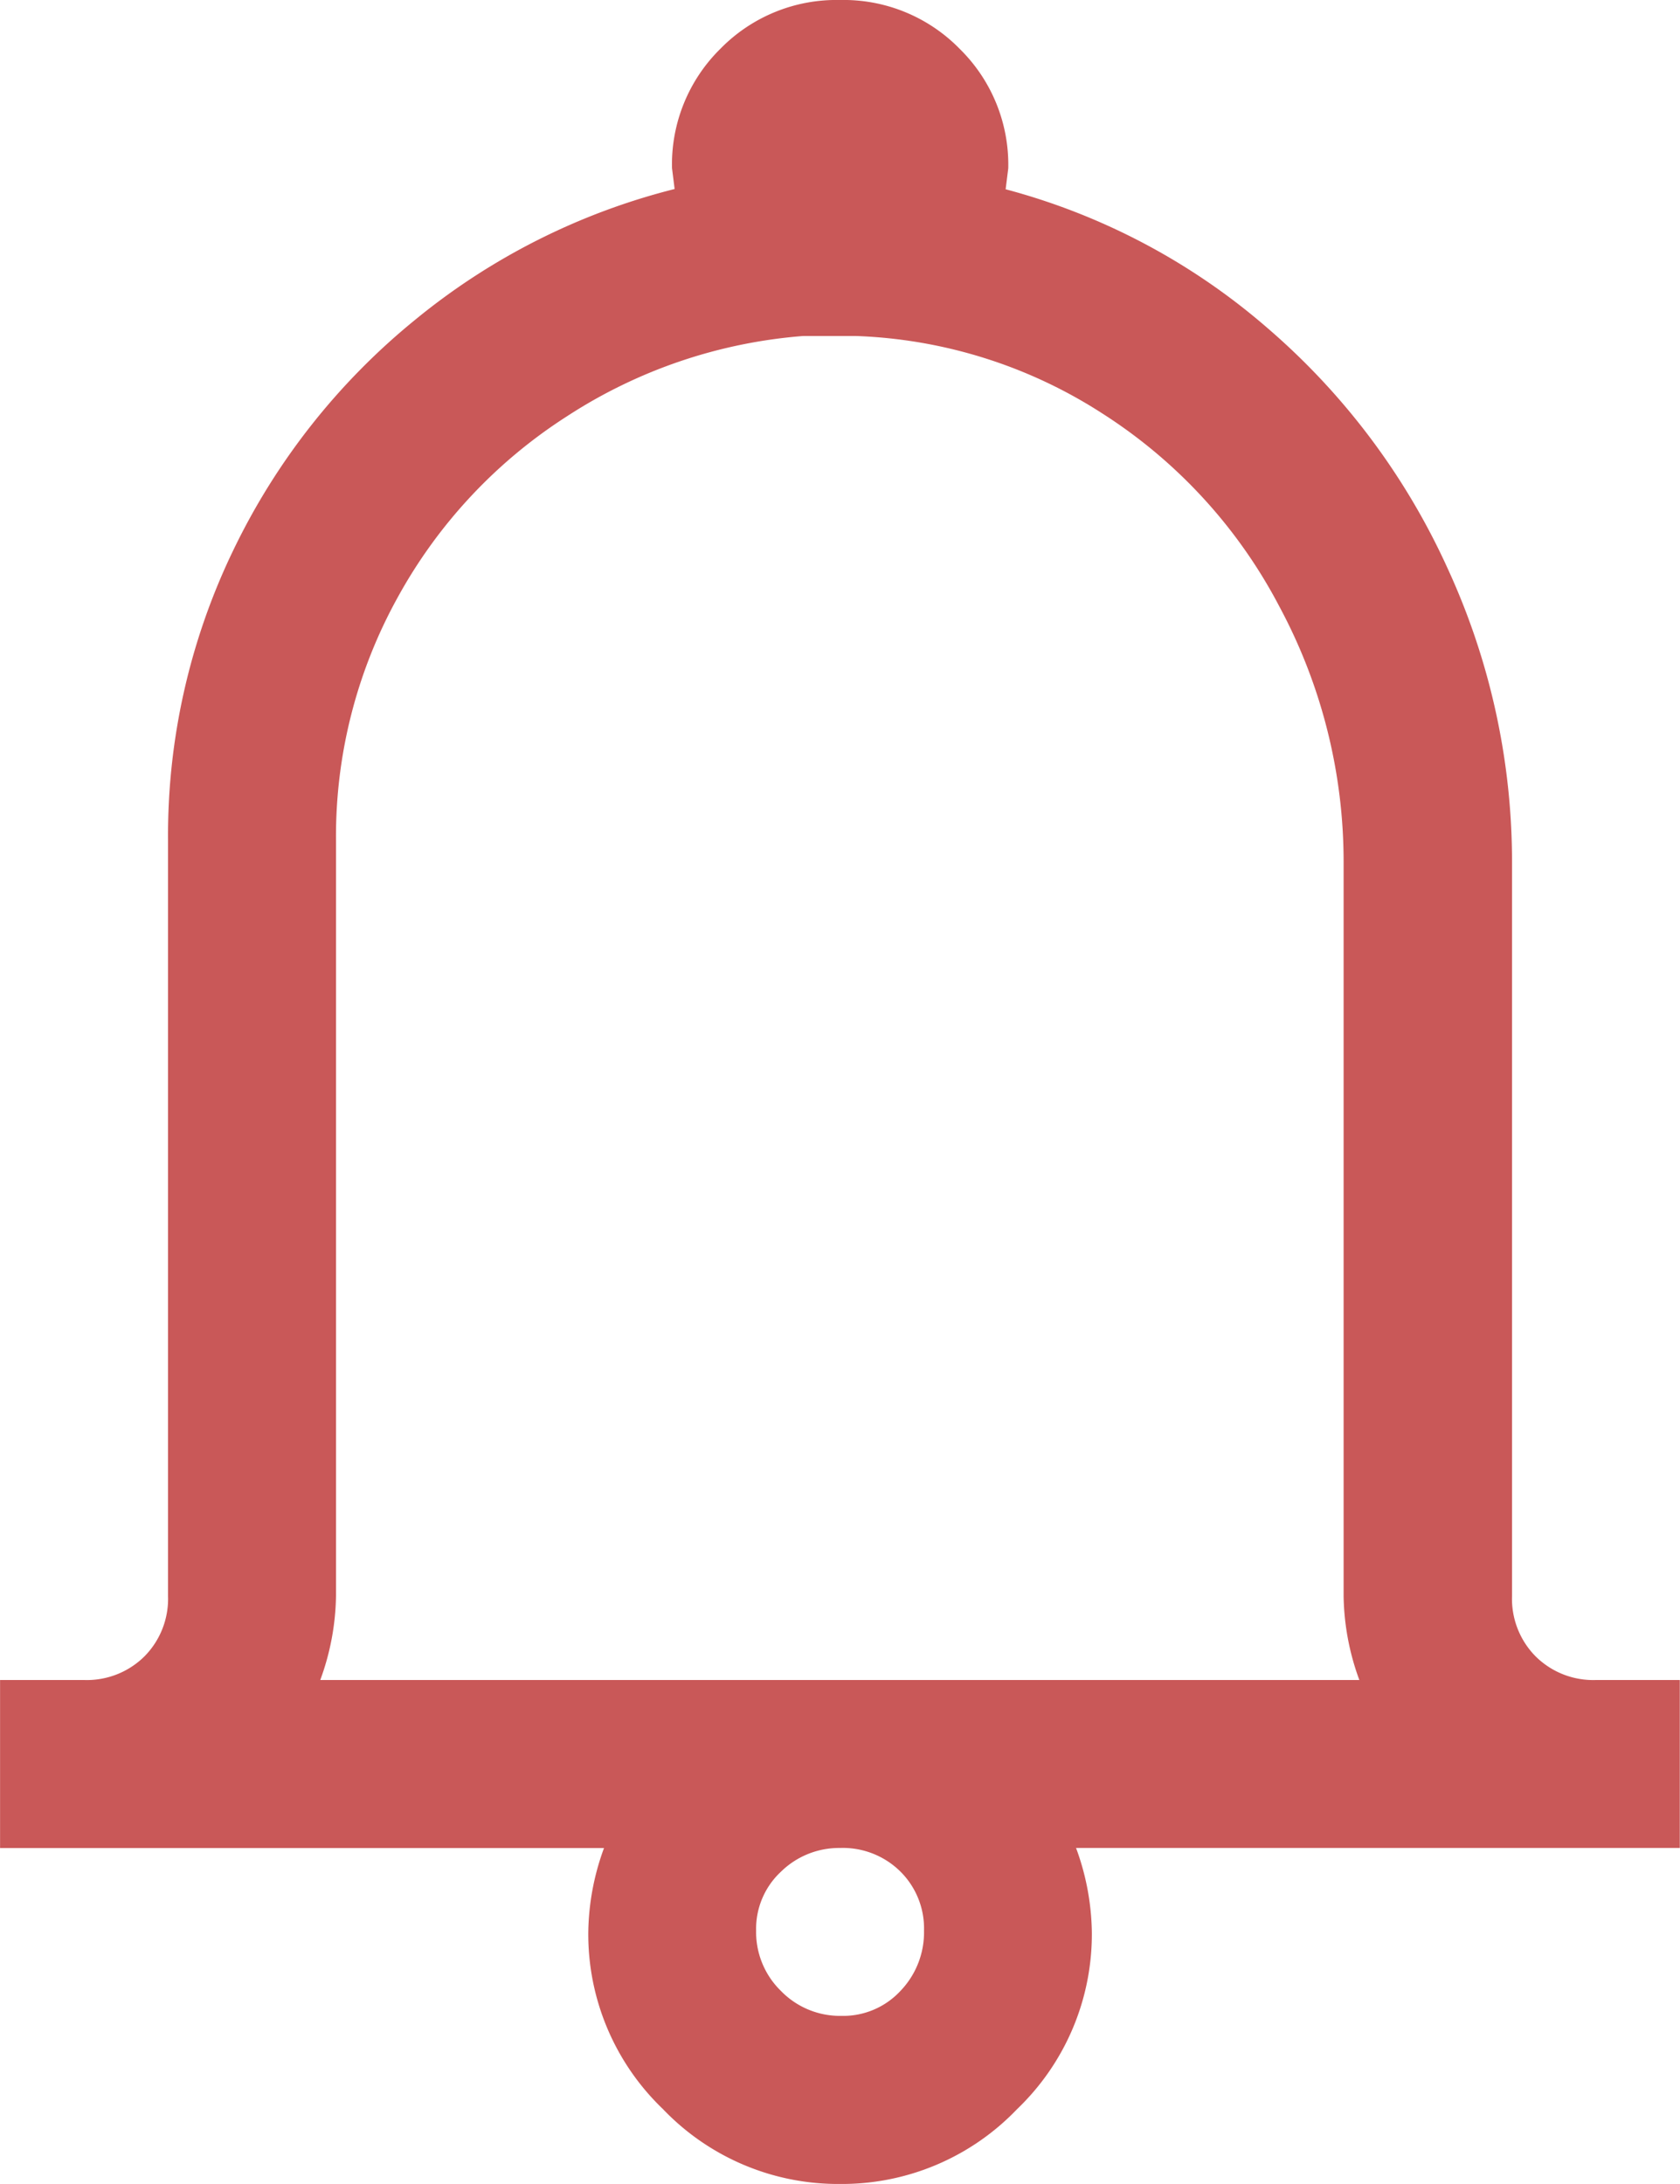
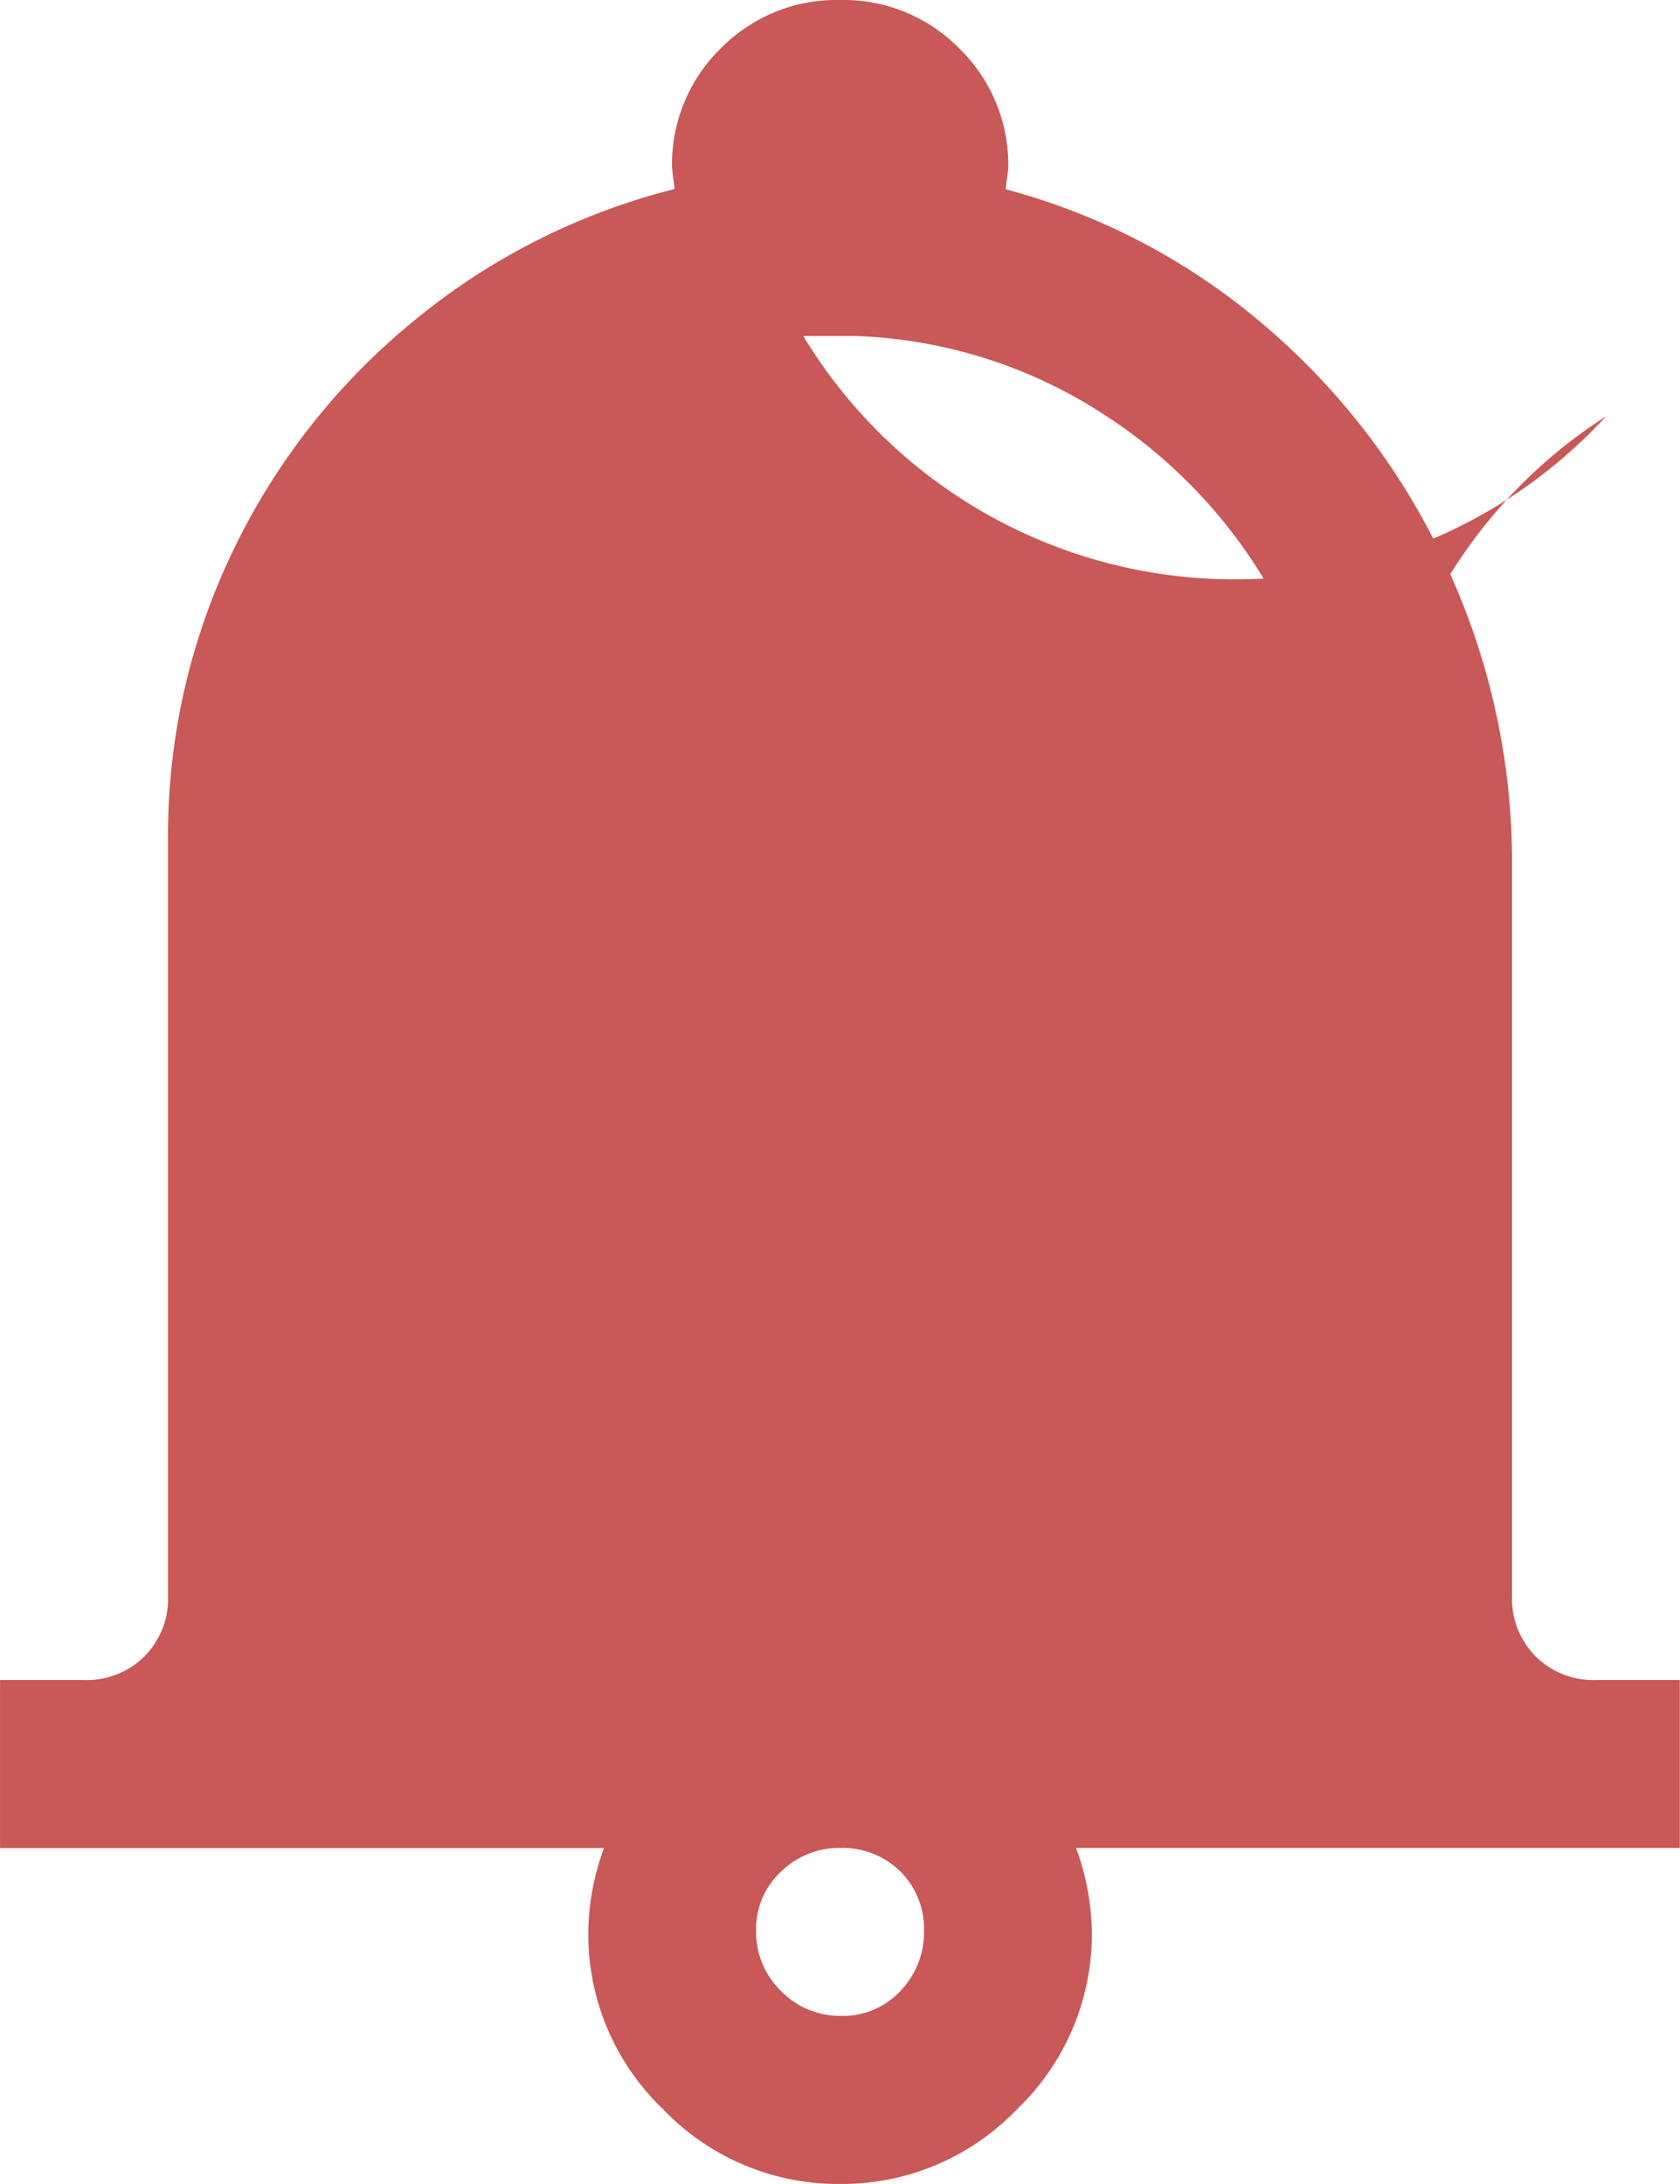
<svg xmlns="http://www.w3.org/2000/svg" width="25.625" height="33.313" viewBox="0 0 25.625 33.313">
-   <path id="_11-icon-Erinnerungsfunktion" data-name="11-icon-Erinnerungsfunktion" d="M0-32.031a2.476,2.476,0,0,0-1.822.741,2.476,2.476,0,0,0-.741,1.822l.04.32a10.135,10.135,0,0,0-3.964,2,10.262,10.262,0,0,0-2.763,3.5,10,10,0,0,0-1,4.424V-7.687a1.247,1.247,0,0,1-.36.921,1.247,1.247,0,0,1-.921.36h-1.281v2.563H-3.6a3.858,3.858,0,0,0-.24,1.281A3.694,3.694,0,0,0-2.7.14,3.694,3.694,0,0,0,0,1.281,3.694,3.694,0,0,0,2.7.14a3.694,3.694,0,0,0,1.141-2.7A3.858,3.858,0,0,0,3.6-3.844h9.209V-6.406H11.531a1.247,1.247,0,0,1-.921-.36,1.247,1.247,0,0,1-.36-.921V-18.858a10.7,10.7,0,0,0-.981-4.5,10.629,10.629,0,0,0-2.743-3.664,10.015,10.015,0,0,0-4-2.122l.04-.32a2.476,2.476,0,0,0-.741-1.822A2.476,2.476,0,0,0,0-32.031Zm-.561,5.125h.8A7.4,7.4,0,0,1,4-25.725a7.758,7.758,0,0,1,2.7,2.943,8.225,8.225,0,0,1,.981,3.924V-7.687a3.858,3.858,0,0,0,.24,1.281H-7.928a3.858,3.858,0,0,0,.24-1.281V-19.219a7.528,7.528,0,0,1,.941-3.7,7.651,7.651,0,0,1,2.583-2.763A7.691,7.691,0,0,1-.561-26.906ZM0-3.844a1.247,1.247,0,0,1,.921.36,1.222,1.222,0,0,1,.36.9,1.29,1.29,0,0,1-.36.921,1.19,1.19,0,0,1-.9.38A1.254,1.254,0,0,1-.9-1.662a1.254,1.254,0,0,1-.38-.921,1.19,1.19,0,0,1,.38-.9A1.266,1.266,0,0,1,0-3.844Z" transform="translate(12.813 32.031)" fill="#c95858" />
+   <path id="_11-icon-Erinnerungsfunktion" data-name="11-icon-Erinnerungsfunktion" d="M0-32.031a2.476,2.476,0,0,0-1.822.741,2.476,2.476,0,0,0-.741,1.822l.04.32a10.135,10.135,0,0,0-3.964,2,10.262,10.262,0,0,0-2.763,3.5,10,10,0,0,0-1,4.424V-7.687a1.247,1.247,0,0,1-.36.921,1.247,1.247,0,0,1-.921.36h-1.281v2.563H-3.6a3.858,3.858,0,0,0-.24,1.281A3.694,3.694,0,0,0-2.7.14,3.694,3.694,0,0,0,0,1.281,3.694,3.694,0,0,0,2.7.14a3.694,3.694,0,0,0,1.141-2.7A3.858,3.858,0,0,0,3.6-3.844h9.209V-6.406H11.531a1.247,1.247,0,0,1-.921-.36,1.247,1.247,0,0,1-.36-.921V-18.858a10.7,10.7,0,0,0-.981-4.5,10.629,10.629,0,0,0-2.743-3.664,10.015,10.015,0,0,0-4-2.122l.04-.32a2.476,2.476,0,0,0-.741-1.822A2.476,2.476,0,0,0,0-32.031Zm-.561,5.125h.8A7.4,7.4,0,0,1,4-25.725a7.758,7.758,0,0,1,2.7,2.943,8.225,8.225,0,0,1,.981,3.924V-7.687a3.858,3.858,0,0,0,.24,1.281a3.858,3.858,0,0,0,.24-1.281V-19.219a7.528,7.528,0,0,1,.941-3.7,7.651,7.651,0,0,1,2.583-2.763A7.691,7.691,0,0,1-.561-26.906ZM0-3.844a1.247,1.247,0,0,1,.921.36,1.222,1.222,0,0,1,.36.9,1.29,1.29,0,0,1-.36.921,1.19,1.19,0,0,1-.9.38A1.254,1.254,0,0,1-.9-1.662a1.254,1.254,0,0,1-.38-.921,1.19,1.19,0,0,1,.38-.9A1.266,1.266,0,0,1,0-3.844Z" transform="translate(12.813 32.031)" fill="#c95858" />
</svg>